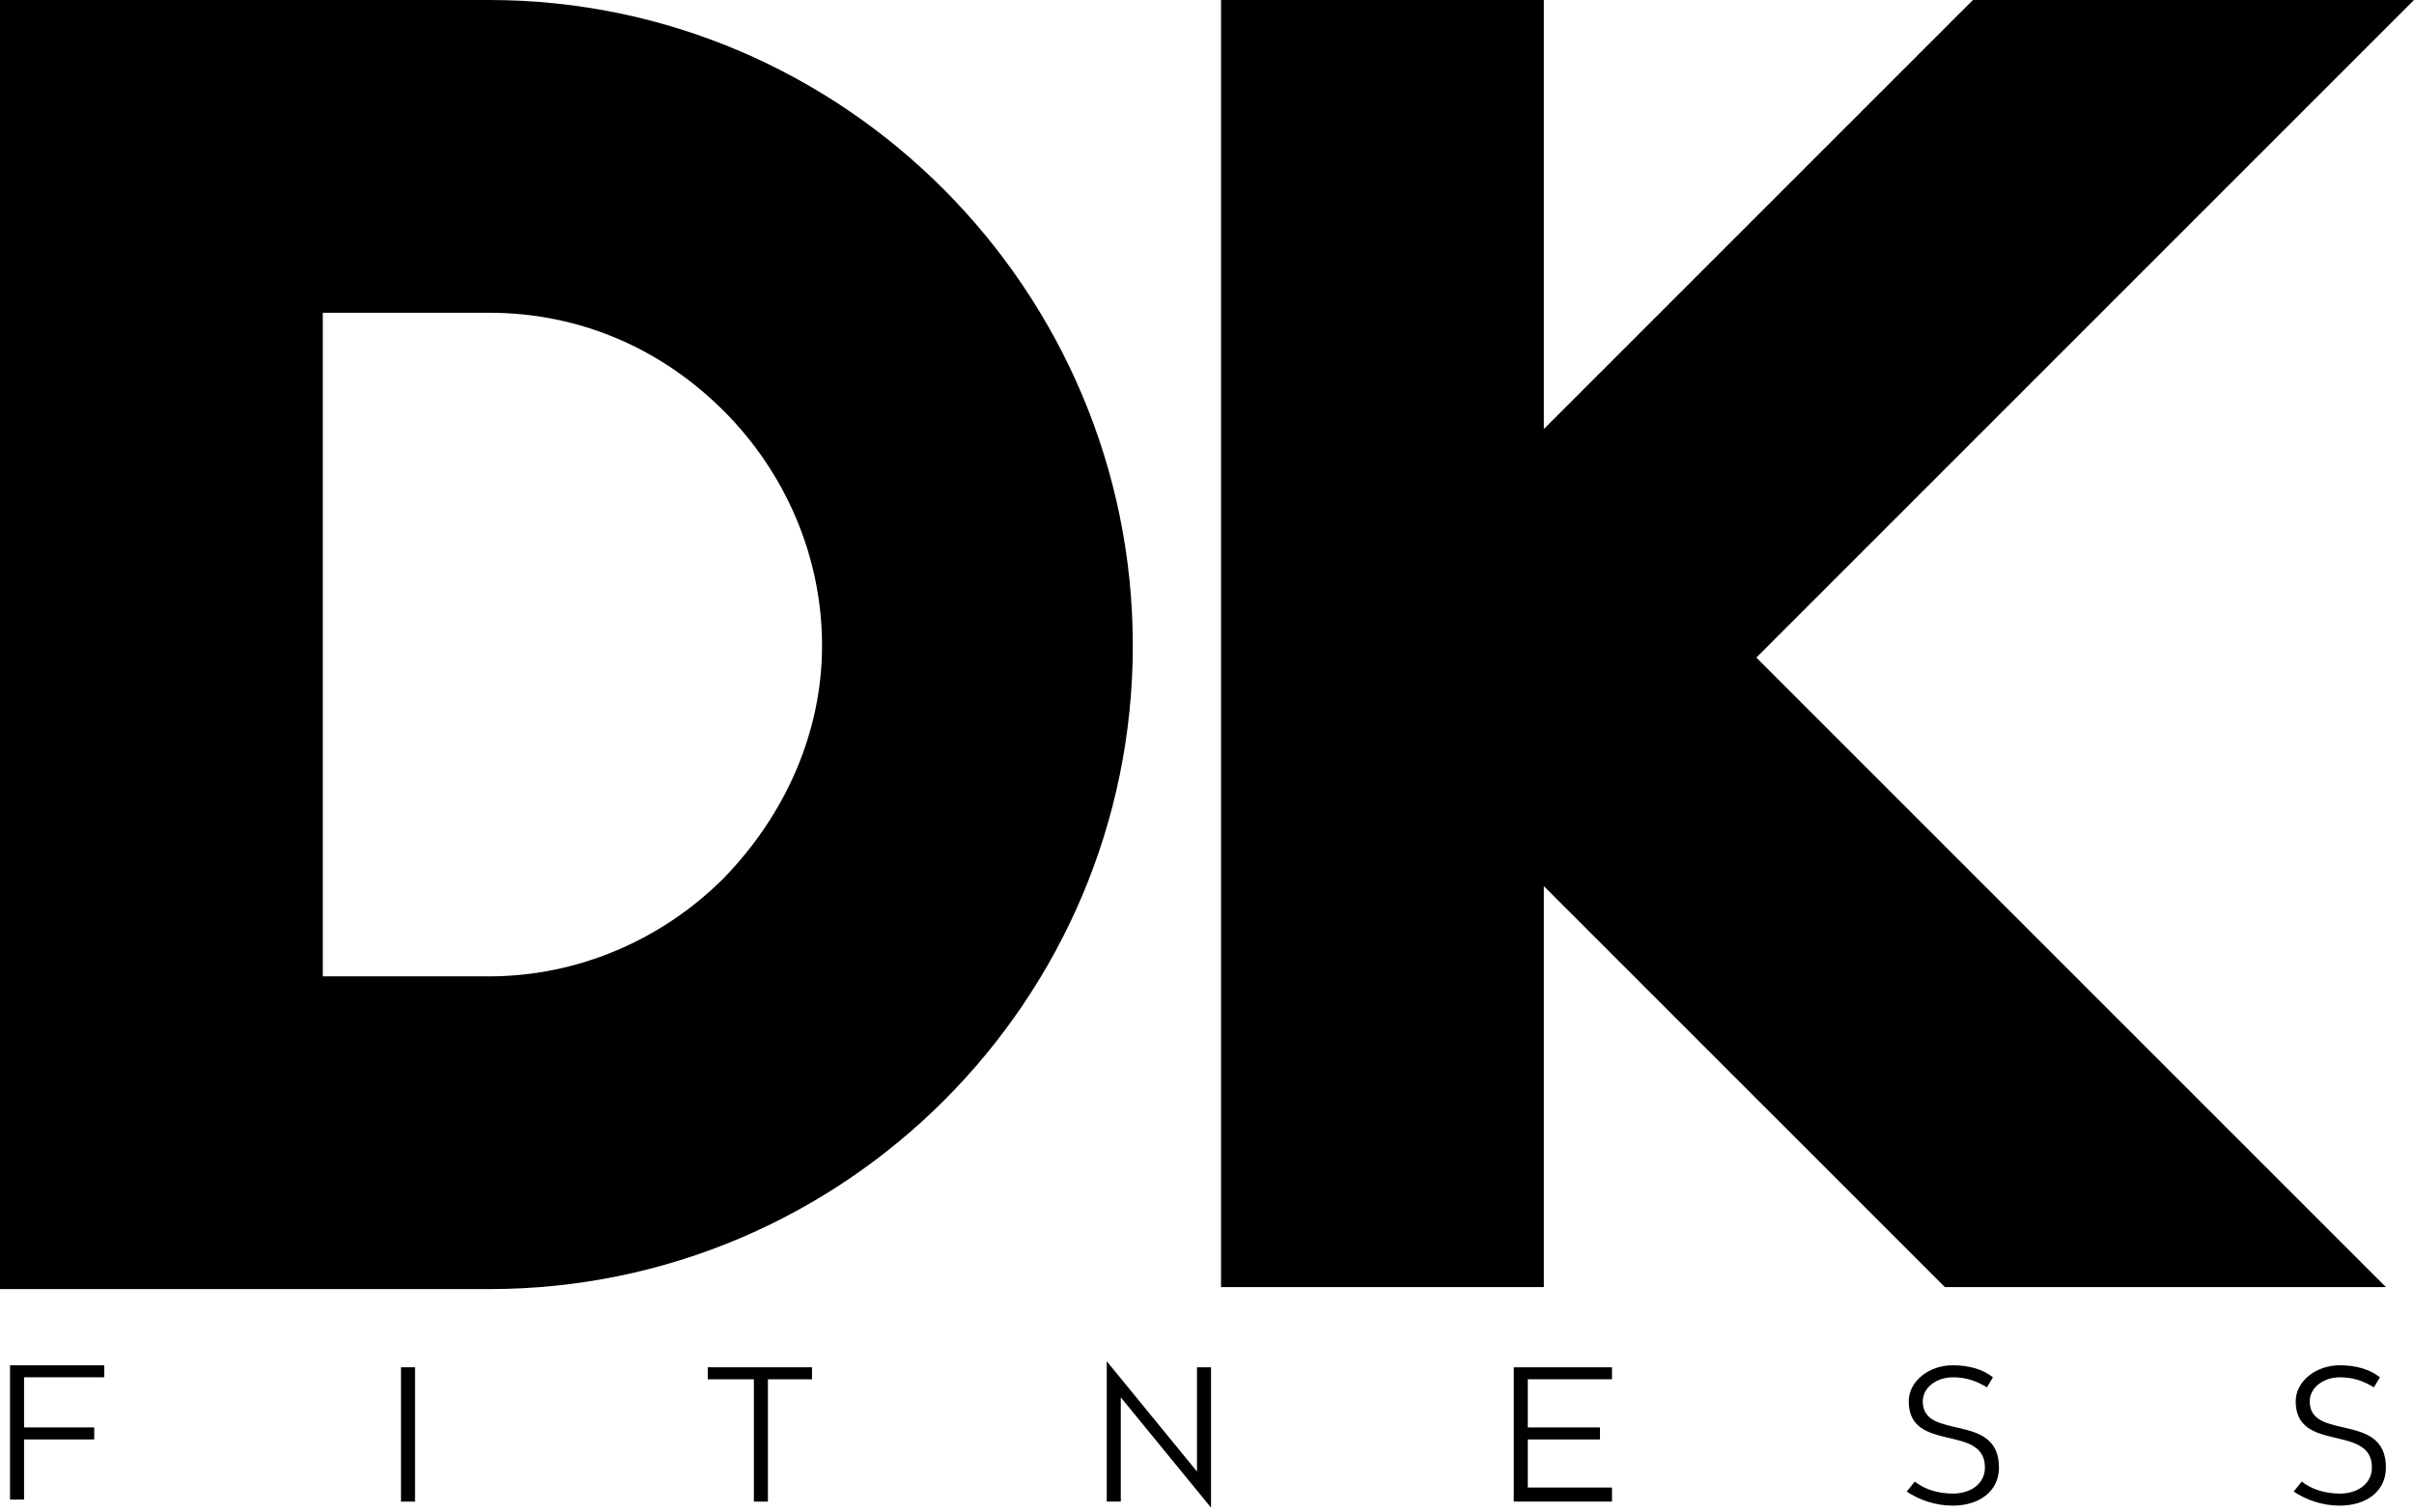
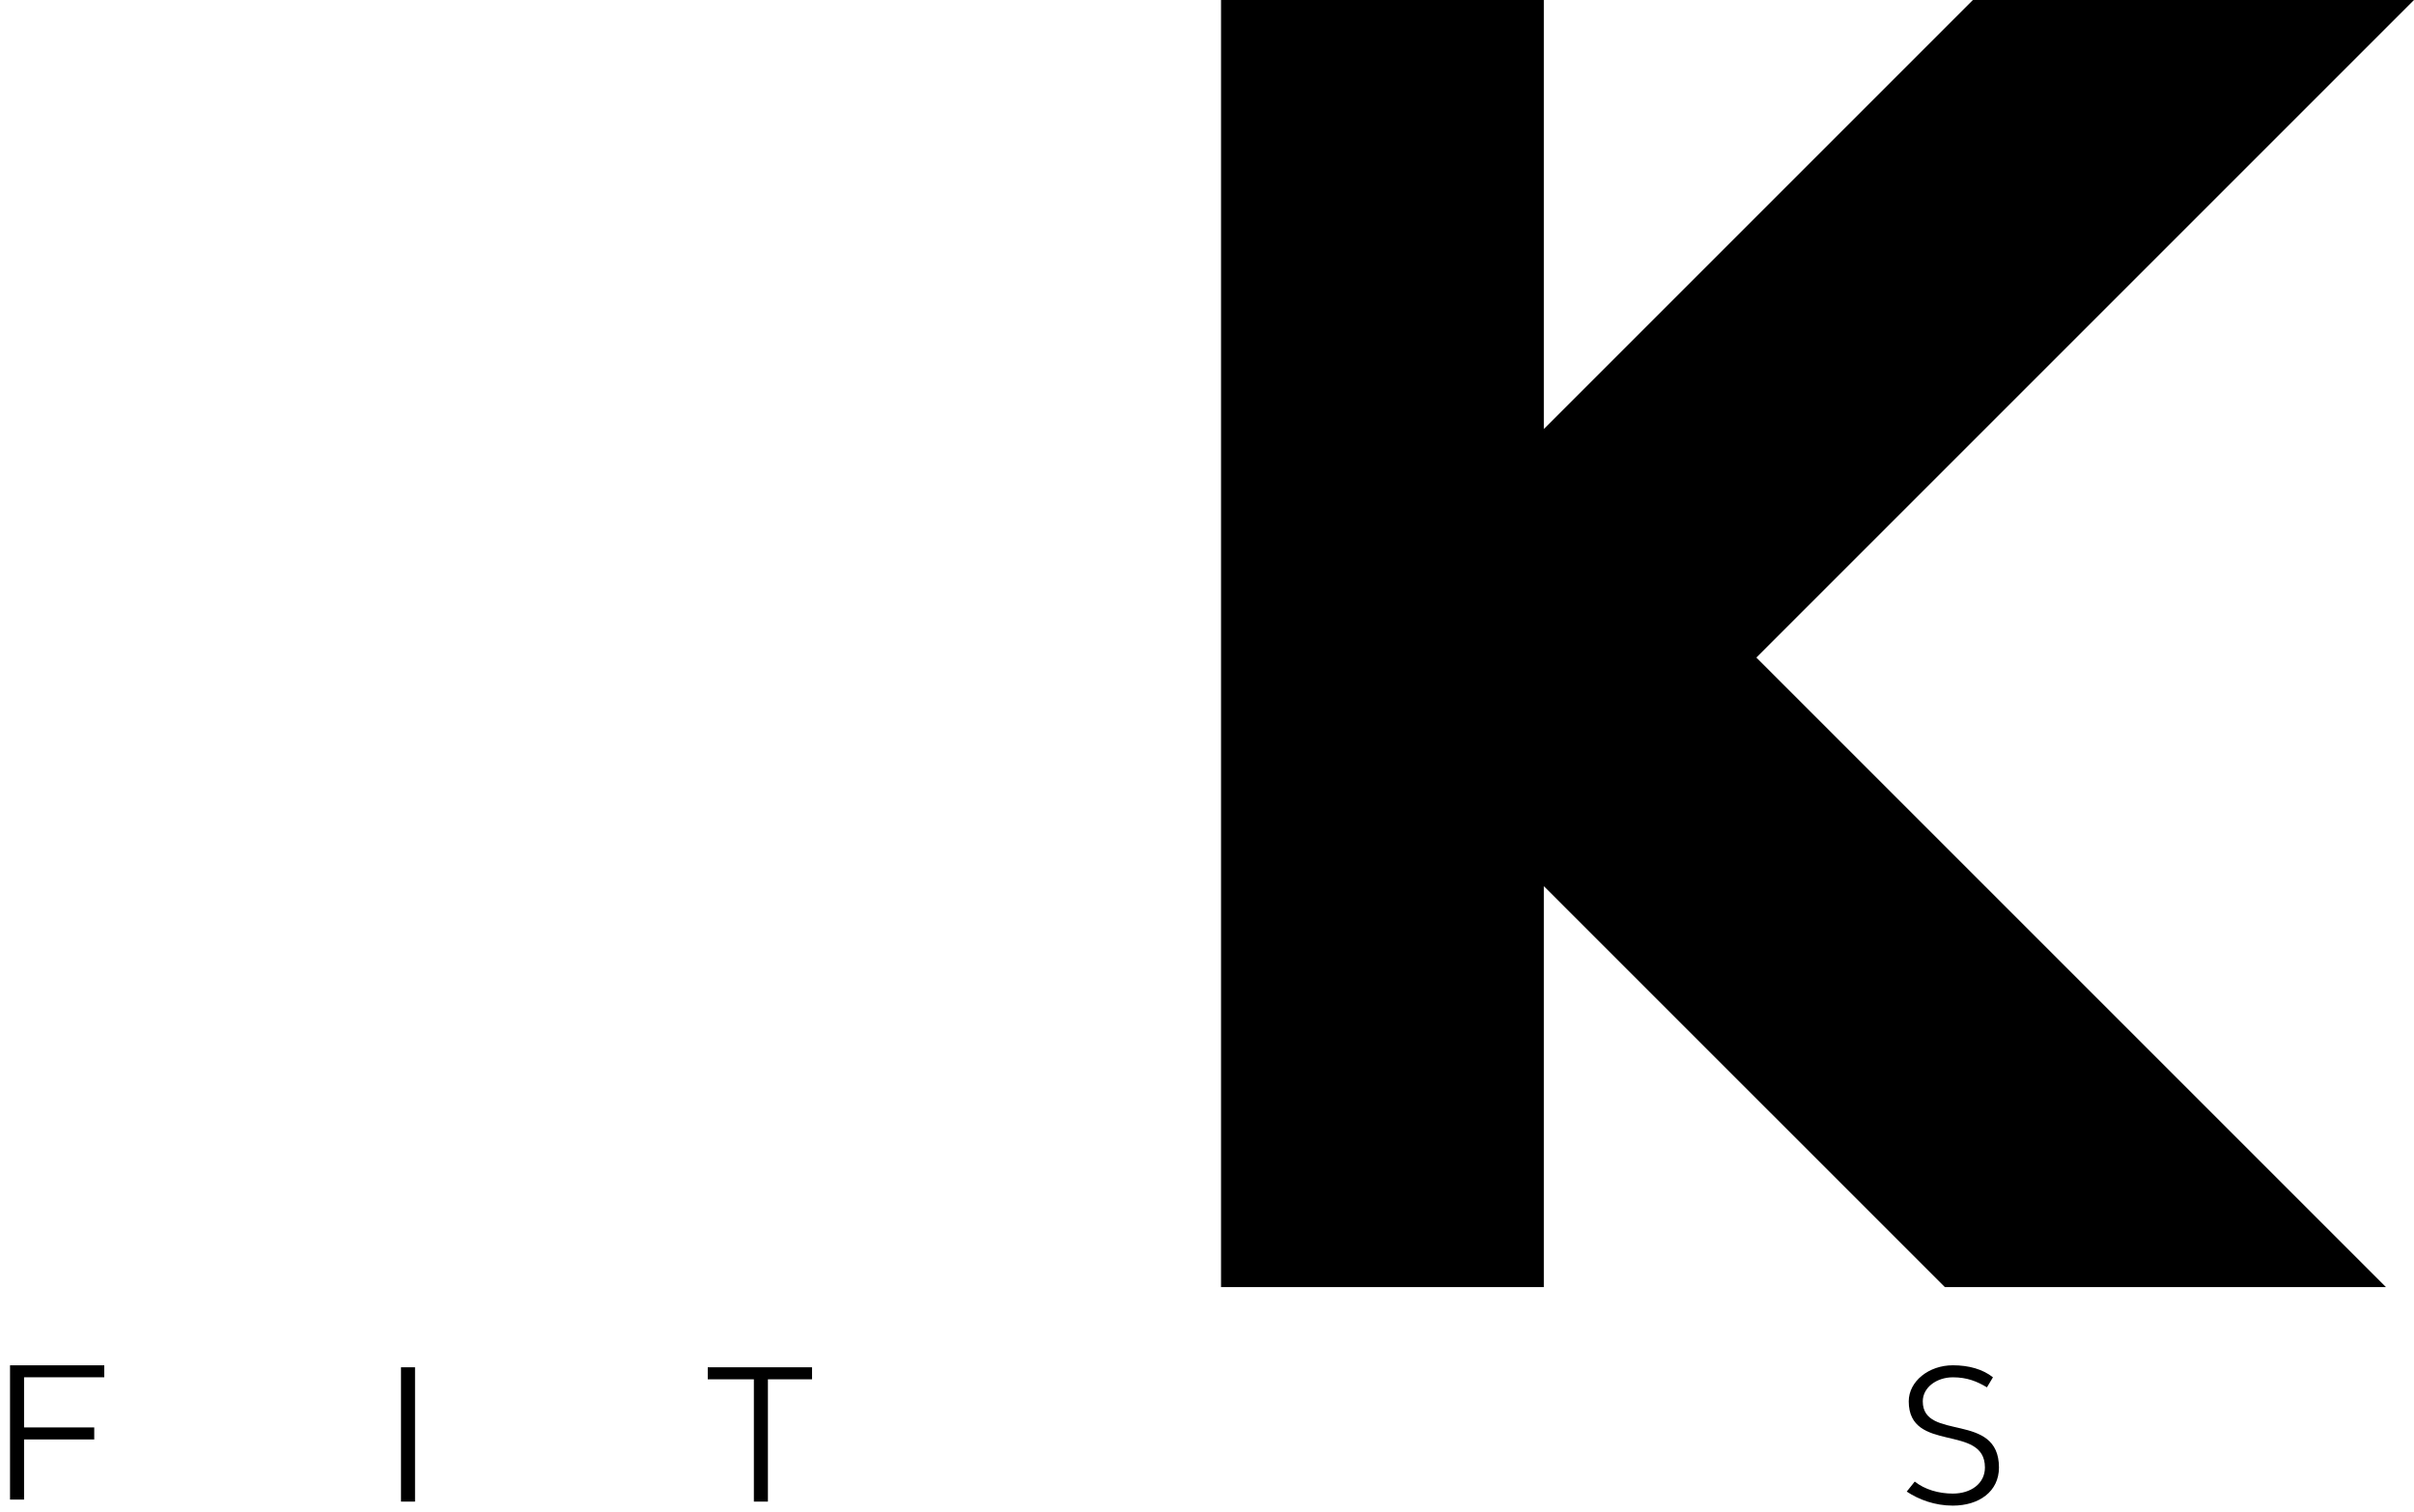
<svg xmlns="http://www.w3.org/2000/svg" id="Layer_1" x="0px" y="0px" viewBox="0 0 120.4 75.4" style="enable-background:new 0 0 120.4 75.4;" xml:space="preserve">
  <g>
-     <path d="M24.4,0h-8.3H0v15.6v33.1v15.6h16.1h8.3c17.7,0,32.1-14.4,32.1-32.1S42.1,0,24.4,0z M36.1,43.8c-3.1,3.1-7.3,4.9-11.7,4.9 h-8.3V15.6h8.3c4.4,0,8.5,1.7,11.7,4.9c3.1,3.1,4.9,7.3,4.9,11.7C41,36.5,39.2,40.6,36.1,43.8z" />
    <polygon points="120.4,0 98.4,0 77,21.4 77,0 60.9,0 60.9,64.2 77,64.2 77,44.2 97,64.2 119,64.2 87.6,32.8 " />
  </g>
  <g>
    <path d="M1.2,68.8v2.4h3.5v0.6H1.2v3H0.5v-6.7h4.7v0.6H1.2z" />
    <path d="M20,68.2h0.7v6.7H20V68.2z" />
    <path d="M38.3,68.8v6.1h-0.7v-6.1h-2.3v-0.6h5.2v0.6H38.3z" />
-     <path d="M55.9,69.7v5.2h-0.7v-7l4.5,5.5v-5.2h0.7v7L55.9,69.7z" />
-     <path d="M80.4,74.3v0.6h-4.9v-6.7h4.9v0.6h-4.2v2.4h3.6v0.6h-3.6v2.4H80.4z" />
    <path d="M99.1,69.2c-0.5-0.3-1-0.5-1.7-0.5c-0.8,0-1.5,0.5-1.5,1.2c0,2,3.8,0.5,3.8,3.3c0,1.2-1,1.9-2.3,1.9 c-0.9,0-1.7-0.3-2.3-0.7l0.4-0.5c0.5,0.4,1.2,0.6,1.9,0.6c0.9,0,1.6-0.5,1.6-1.3c0-2.2-3.8-0.7-3.8-3.3c0-1,1-1.8,2.2-1.8 c0.8,0,1.5,0.2,2,0.6L99.1,69.2z" />
-     <path d="M118.4,69.2c-0.5-0.3-1-0.5-1.7-0.5c-0.8,0-1.5,0.5-1.5,1.2c0,2,3.8,0.5,3.8,3.3c0,1.2-1,1.9-2.3,1.9 c-0.9,0-1.7-0.3-2.3-0.7l0.4-0.5c0.5,0.4,1.2,0.6,1.9,0.6c0.9,0,1.6-0.5,1.6-1.3c0-2.2-3.8-0.7-3.8-3.3c0-1,1-1.8,2.2-1.8 c0.8,0,1.5,0.2,2,0.6L118.4,69.2z" />
  </g>
</svg>